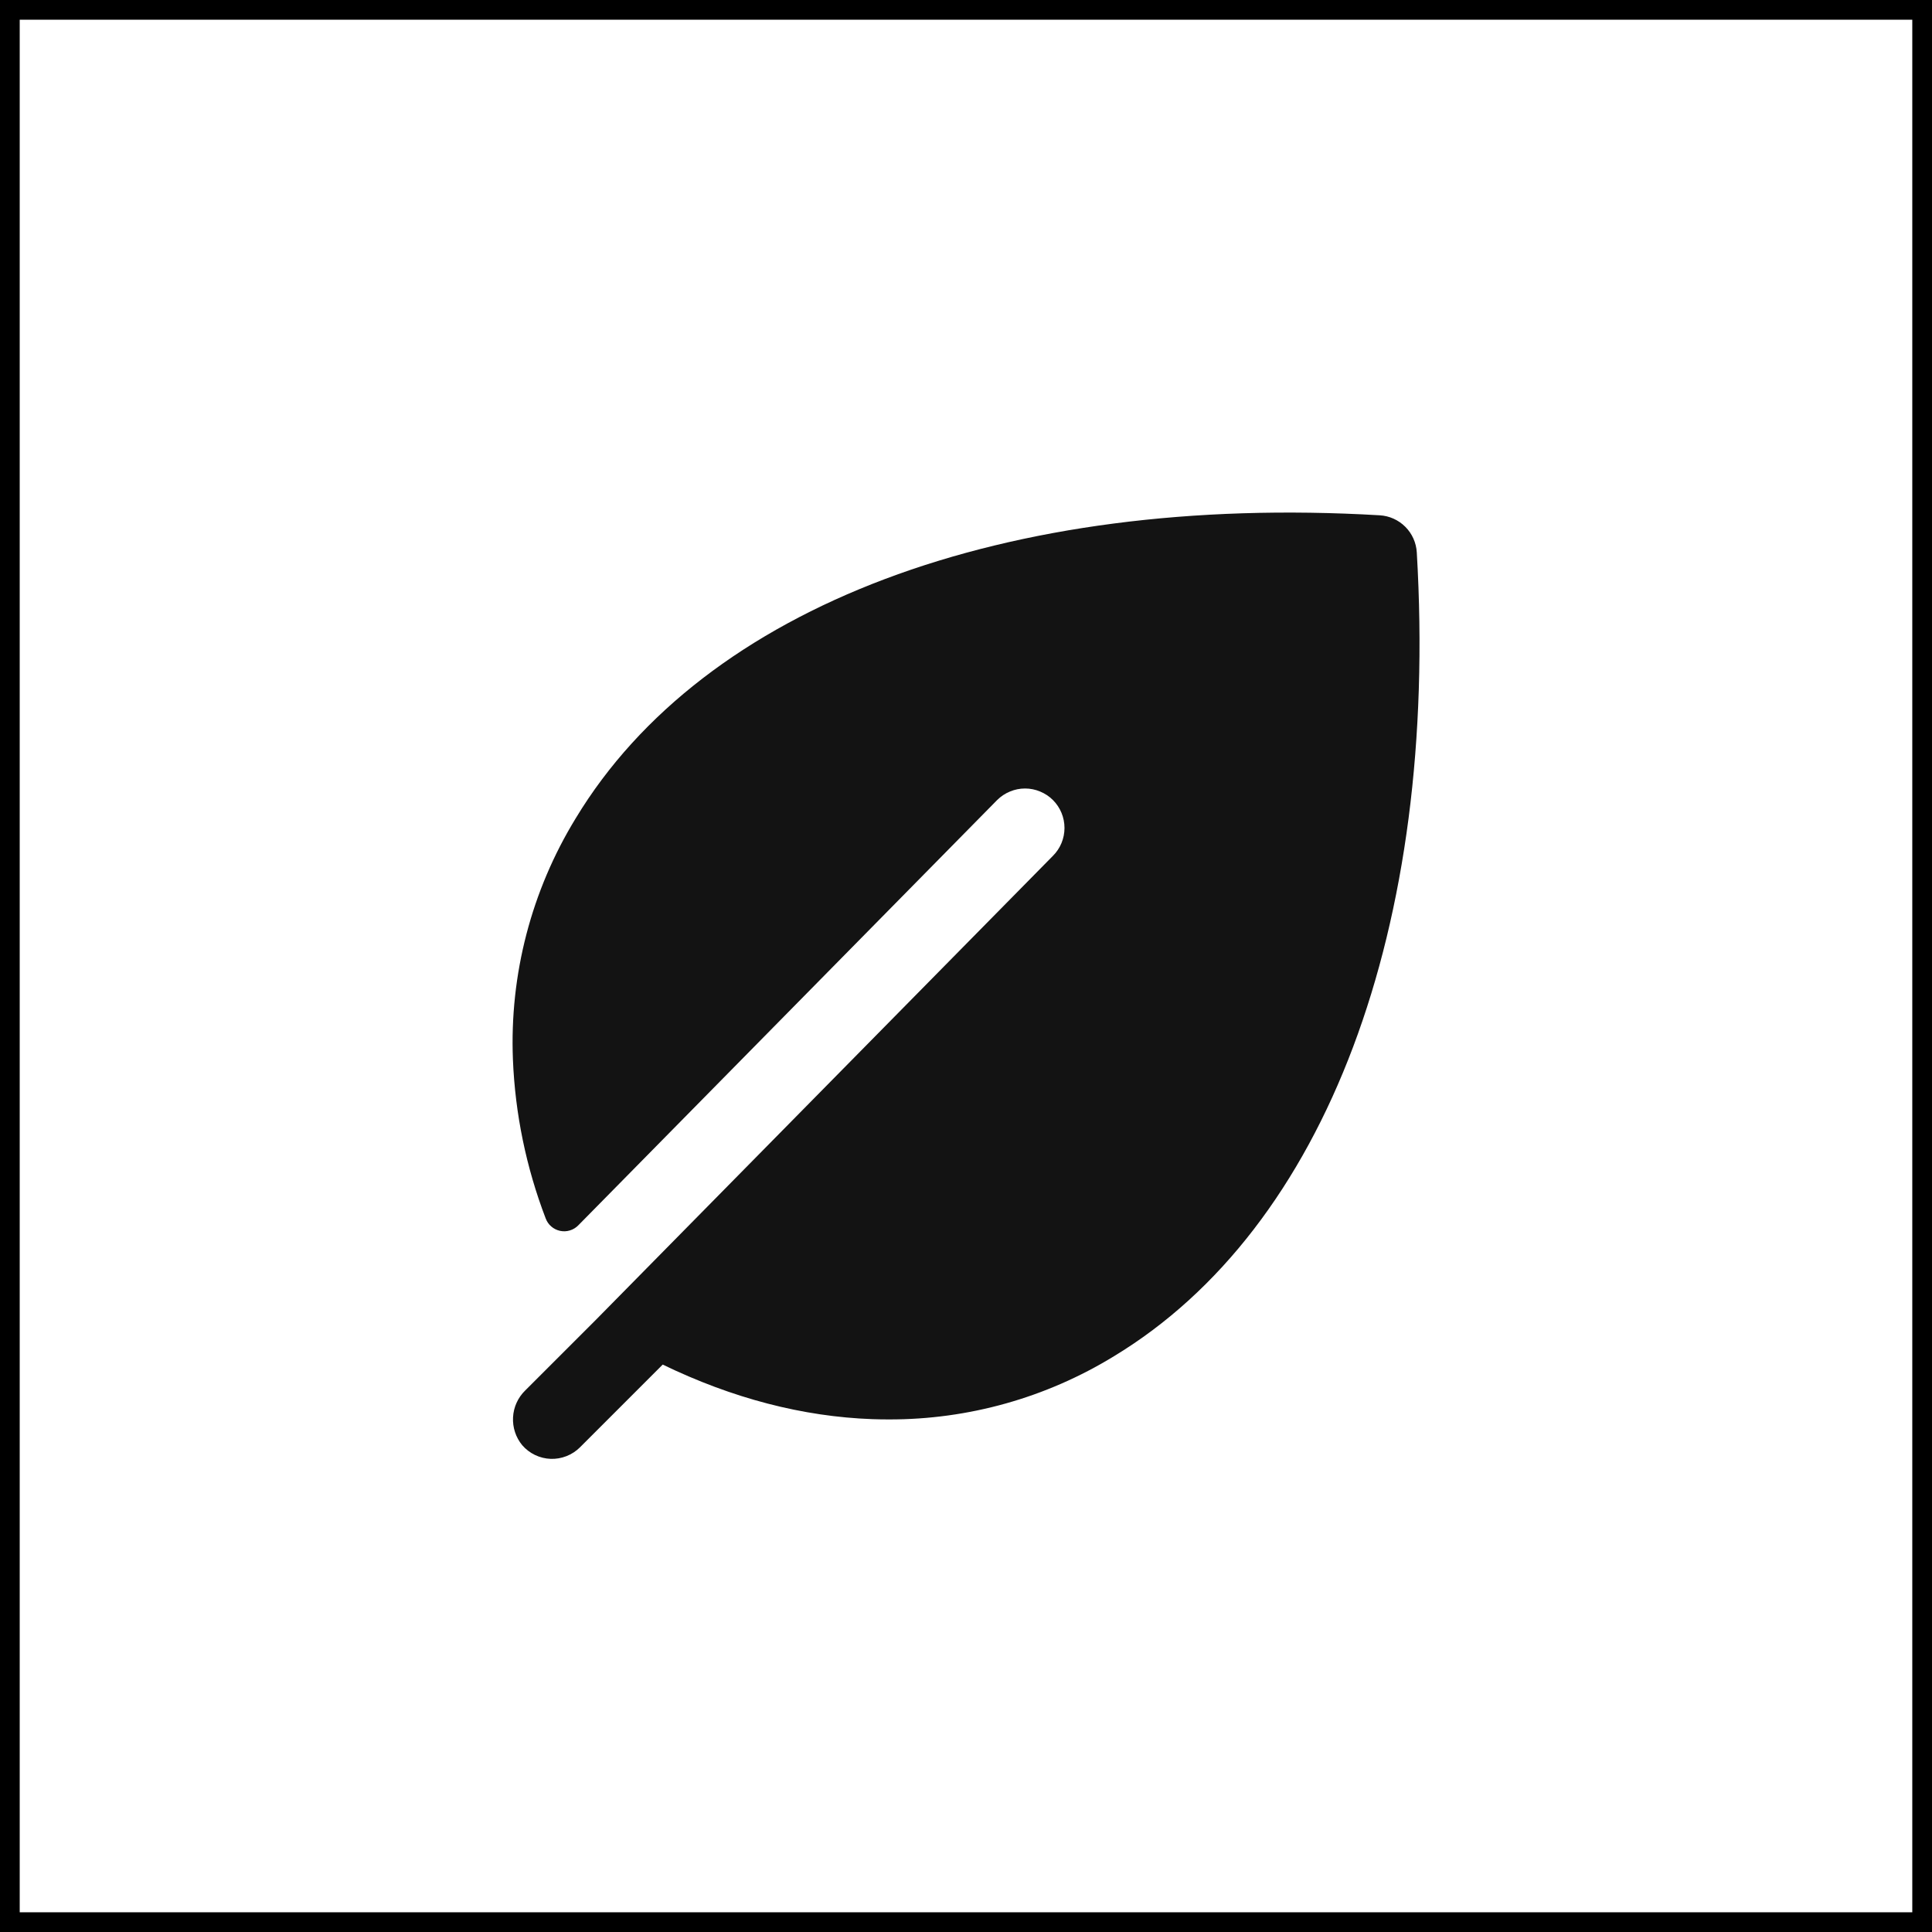
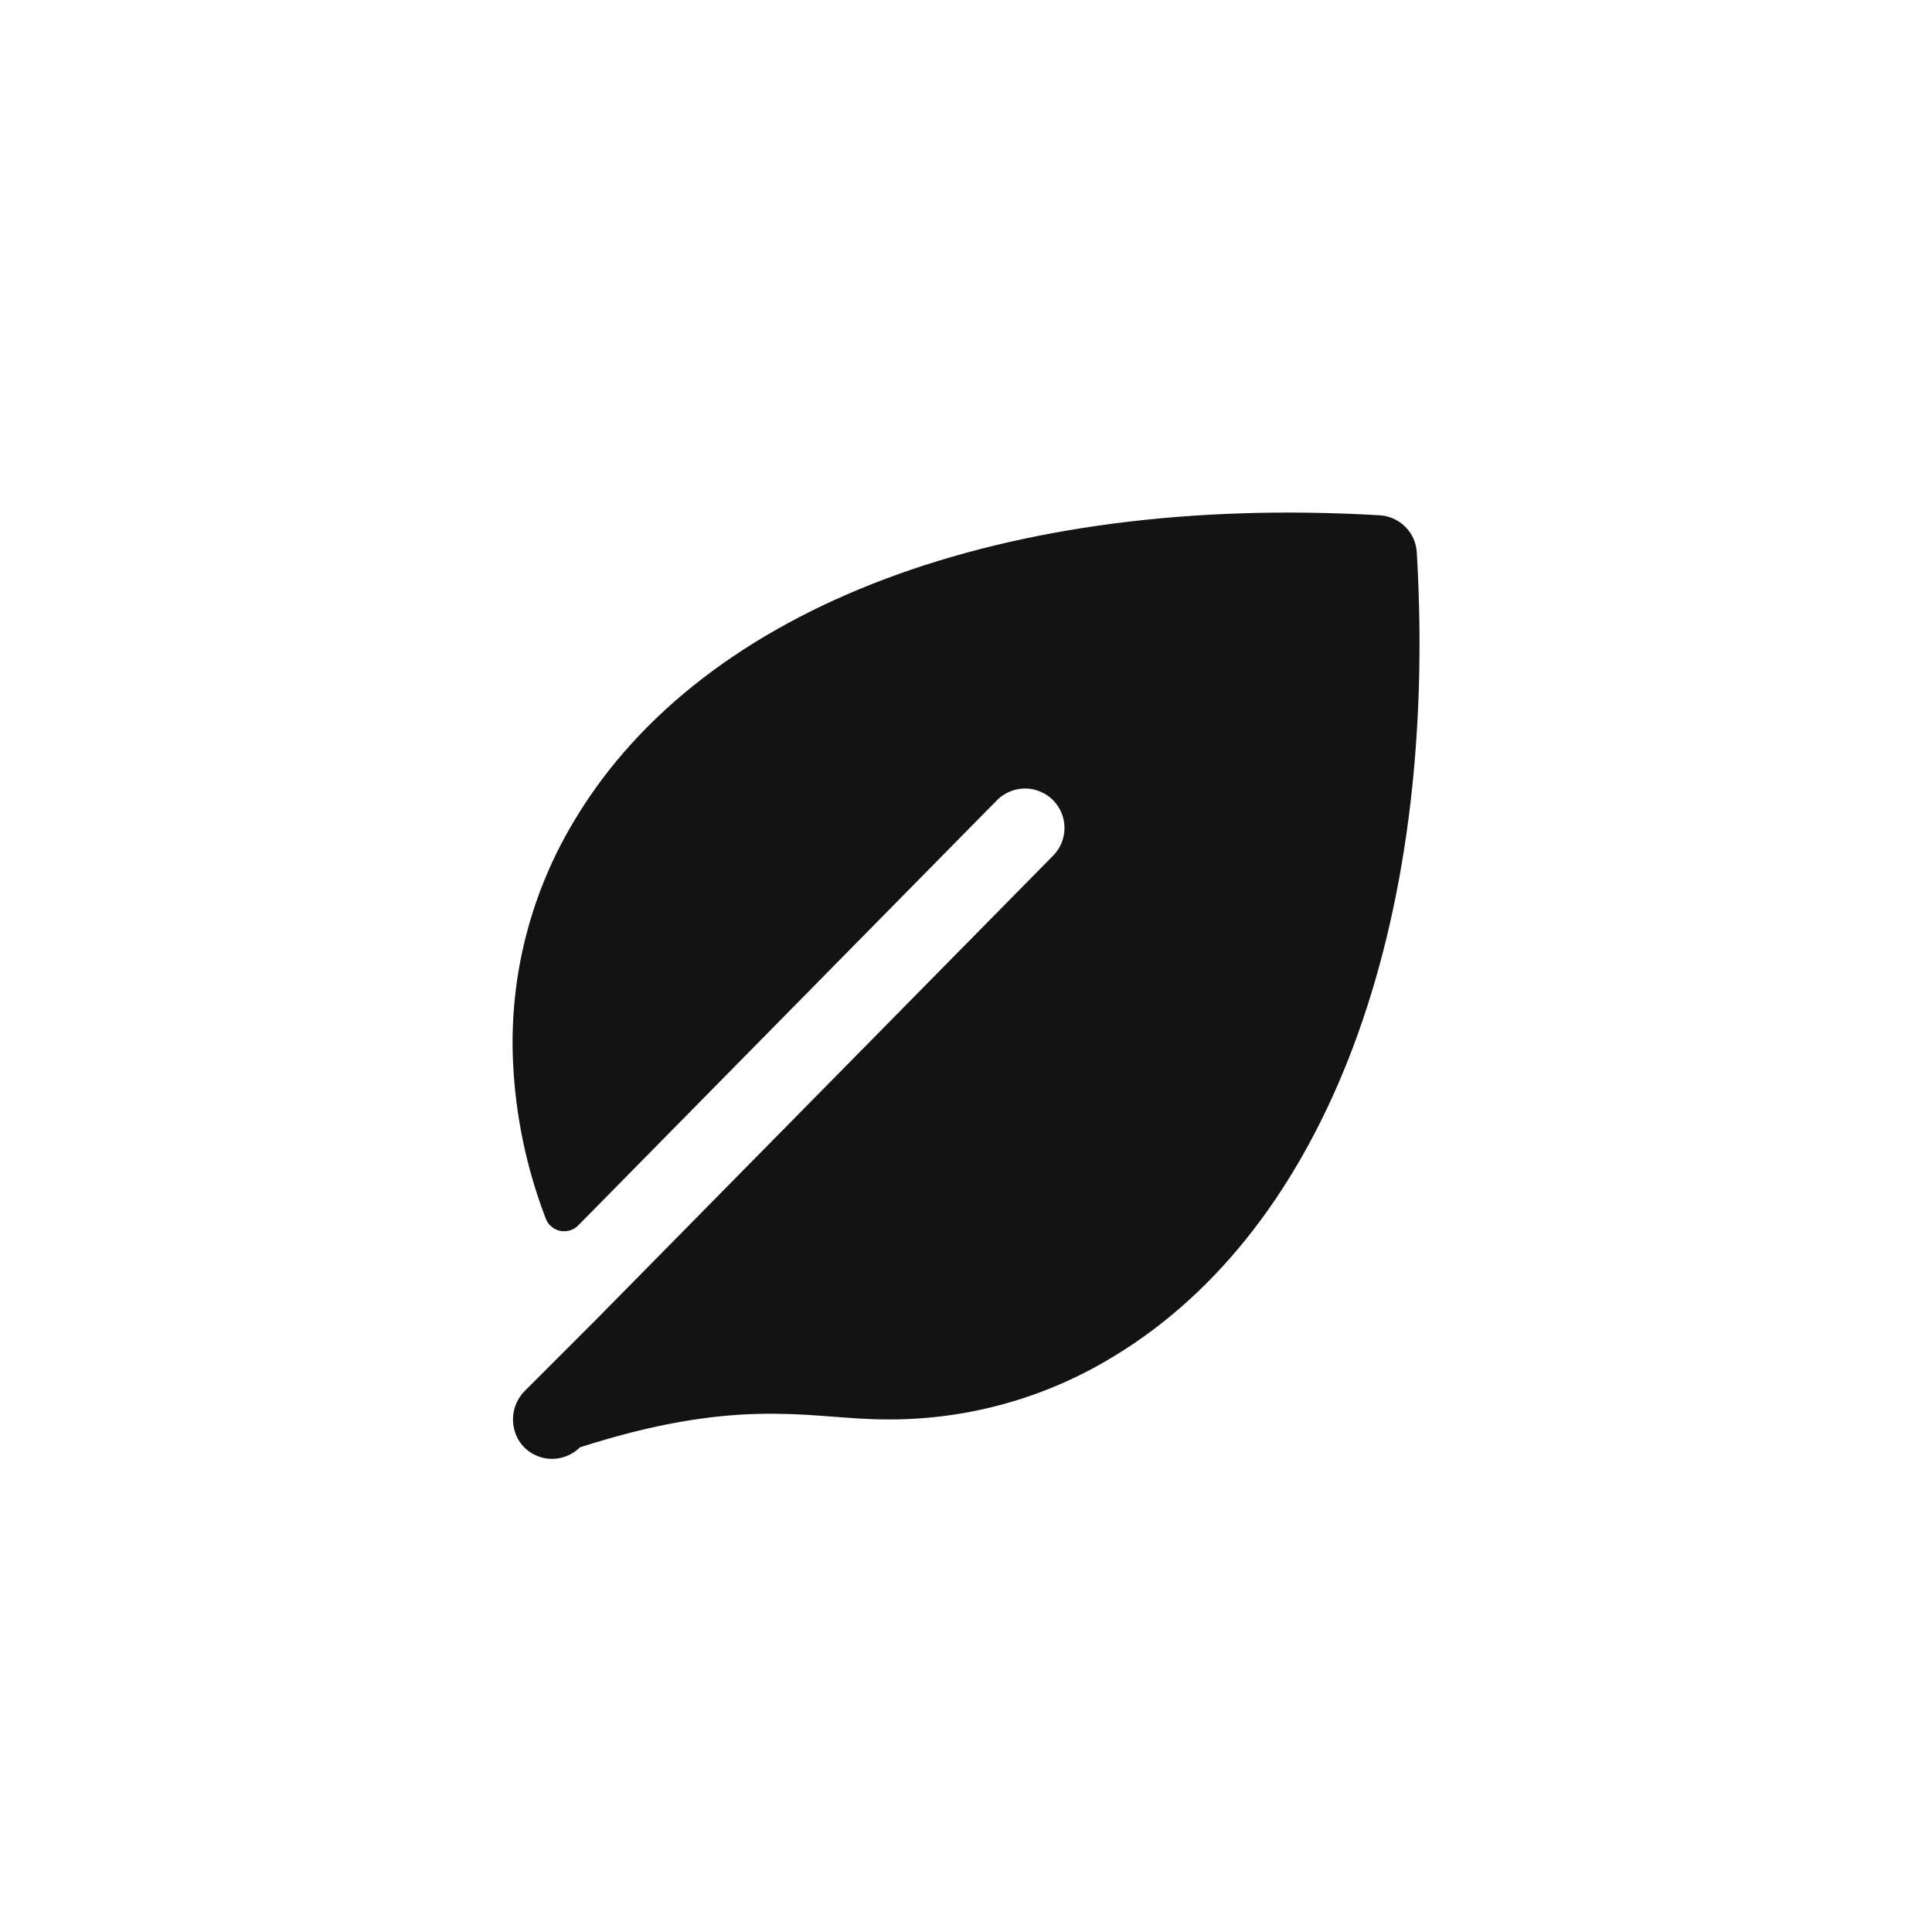
<svg xmlns="http://www.w3.org/2000/svg" fill="none" viewBox="0 0 49 49" height="49" width="49">
-   <rect stroke-width="0.5" stroke="black" height="48.5" width="48.5" y="0.25" x="0.25" />
-   <path fill="#131313" d="M35.933 14.009C35.918 13.764 35.815 13.533 35.641 13.36C35.468 13.187 35.237 13.083 34.992 13.069C25.476 12.51 17.854 15.375 14.604 20.75C13.477 22.589 12.922 24.721 13.009 26.875C13.065 28.253 13.346 29.612 13.839 30.9C13.868 30.979 13.916 31.05 13.98 31.105C14.044 31.161 14.12 31.199 14.203 31.217C14.285 31.235 14.371 31.232 14.452 31.207C14.533 31.183 14.606 31.139 14.665 31.079L25.29 20.291C25.383 20.198 25.493 20.125 25.615 20.075C25.736 20.024 25.866 19.998 25.998 19.998C26.129 19.998 26.259 20.024 26.38 20.075C26.502 20.125 26.612 20.198 26.705 20.291C26.798 20.384 26.872 20.495 26.922 20.616C26.972 20.737 26.998 20.867 26.998 20.999C26.998 21.13 26.972 21.26 26.922 21.382C26.872 21.503 26.798 21.613 26.705 21.706L15.094 33.493L13.32 35.266C13.136 35.446 13.025 35.688 13.012 35.946C12.998 36.203 13.081 36.456 13.245 36.654C13.335 36.758 13.445 36.842 13.569 36.902C13.693 36.961 13.828 36.995 13.965 37C14.103 37.005 14.239 36.981 14.367 36.931C14.495 36.881 14.612 36.805 14.709 36.708L16.808 34.609C18.575 35.464 20.359 35.93 22.128 35.993C22.267 35.998 22.405 36 22.544 36C24.558 36.005 26.534 35.45 28.251 34.398C33.626 31.148 36.493 23.526 35.933 14.009Z" />
+   <path fill="#131313" d="M35.933 14.009C35.918 13.764 35.815 13.533 35.641 13.36C35.468 13.187 35.237 13.083 34.992 13.069C25.476 12.51 17.854 15.375 14.604 20.75C13.477 22.589 12.922 24.721 13.009 26.875C13.065 28.253 13.346 29.612 13.839 30.9C13.868 30.979 13.916 31.05 13.98 31.105C14.044 31.161 14.12 31.199 14.203 31.217C14.285 31.235 14.371 31.232 14.452 31.207C14.533 31.183 14.606 31.139 14.665 31.079L25.29 20.291C25.383 20.198 25.493 20.125 25.615 20.075C25.736 20.024 25.866 19.998 25.998 19.998C26.129 19.998 26.259 20.024 26.38 20.075C26.502 20.125 26.612 20.198 26.705 20.291C26.798 20.384 26.872 20.495 26.922 20.616C26.972 20.737 26.998 20.867 26.998 20.999C26.998 21.13 26.972 21.26 26.922 21.382C26.872 21.503 26.798 21.613 26.705 21.706L15.094 33.493L13.32 35.266C13.136 35.446 13.025 35.688 13.012 35.946C12.998 36.203 13.081 36.456 13.245 36.654C13.335 36.758 13.445 36.842 13.569 36.902C13.693 36.961 13.828 36.995 13.965 37C14.103 37.005 14.239 36.981 14.367 36.931C14.495 36.881 14.612 36.805 14.709 36.708C18.575 35.464 20.359 35.93 22.128 35.993C22.267 35.998 22.405 36 22.544 36C24.558 36.005 26.534 35.45 28.251 34.398C33.626 31.148 36.493 23.526 35.933 14.009Z" />
</svg>